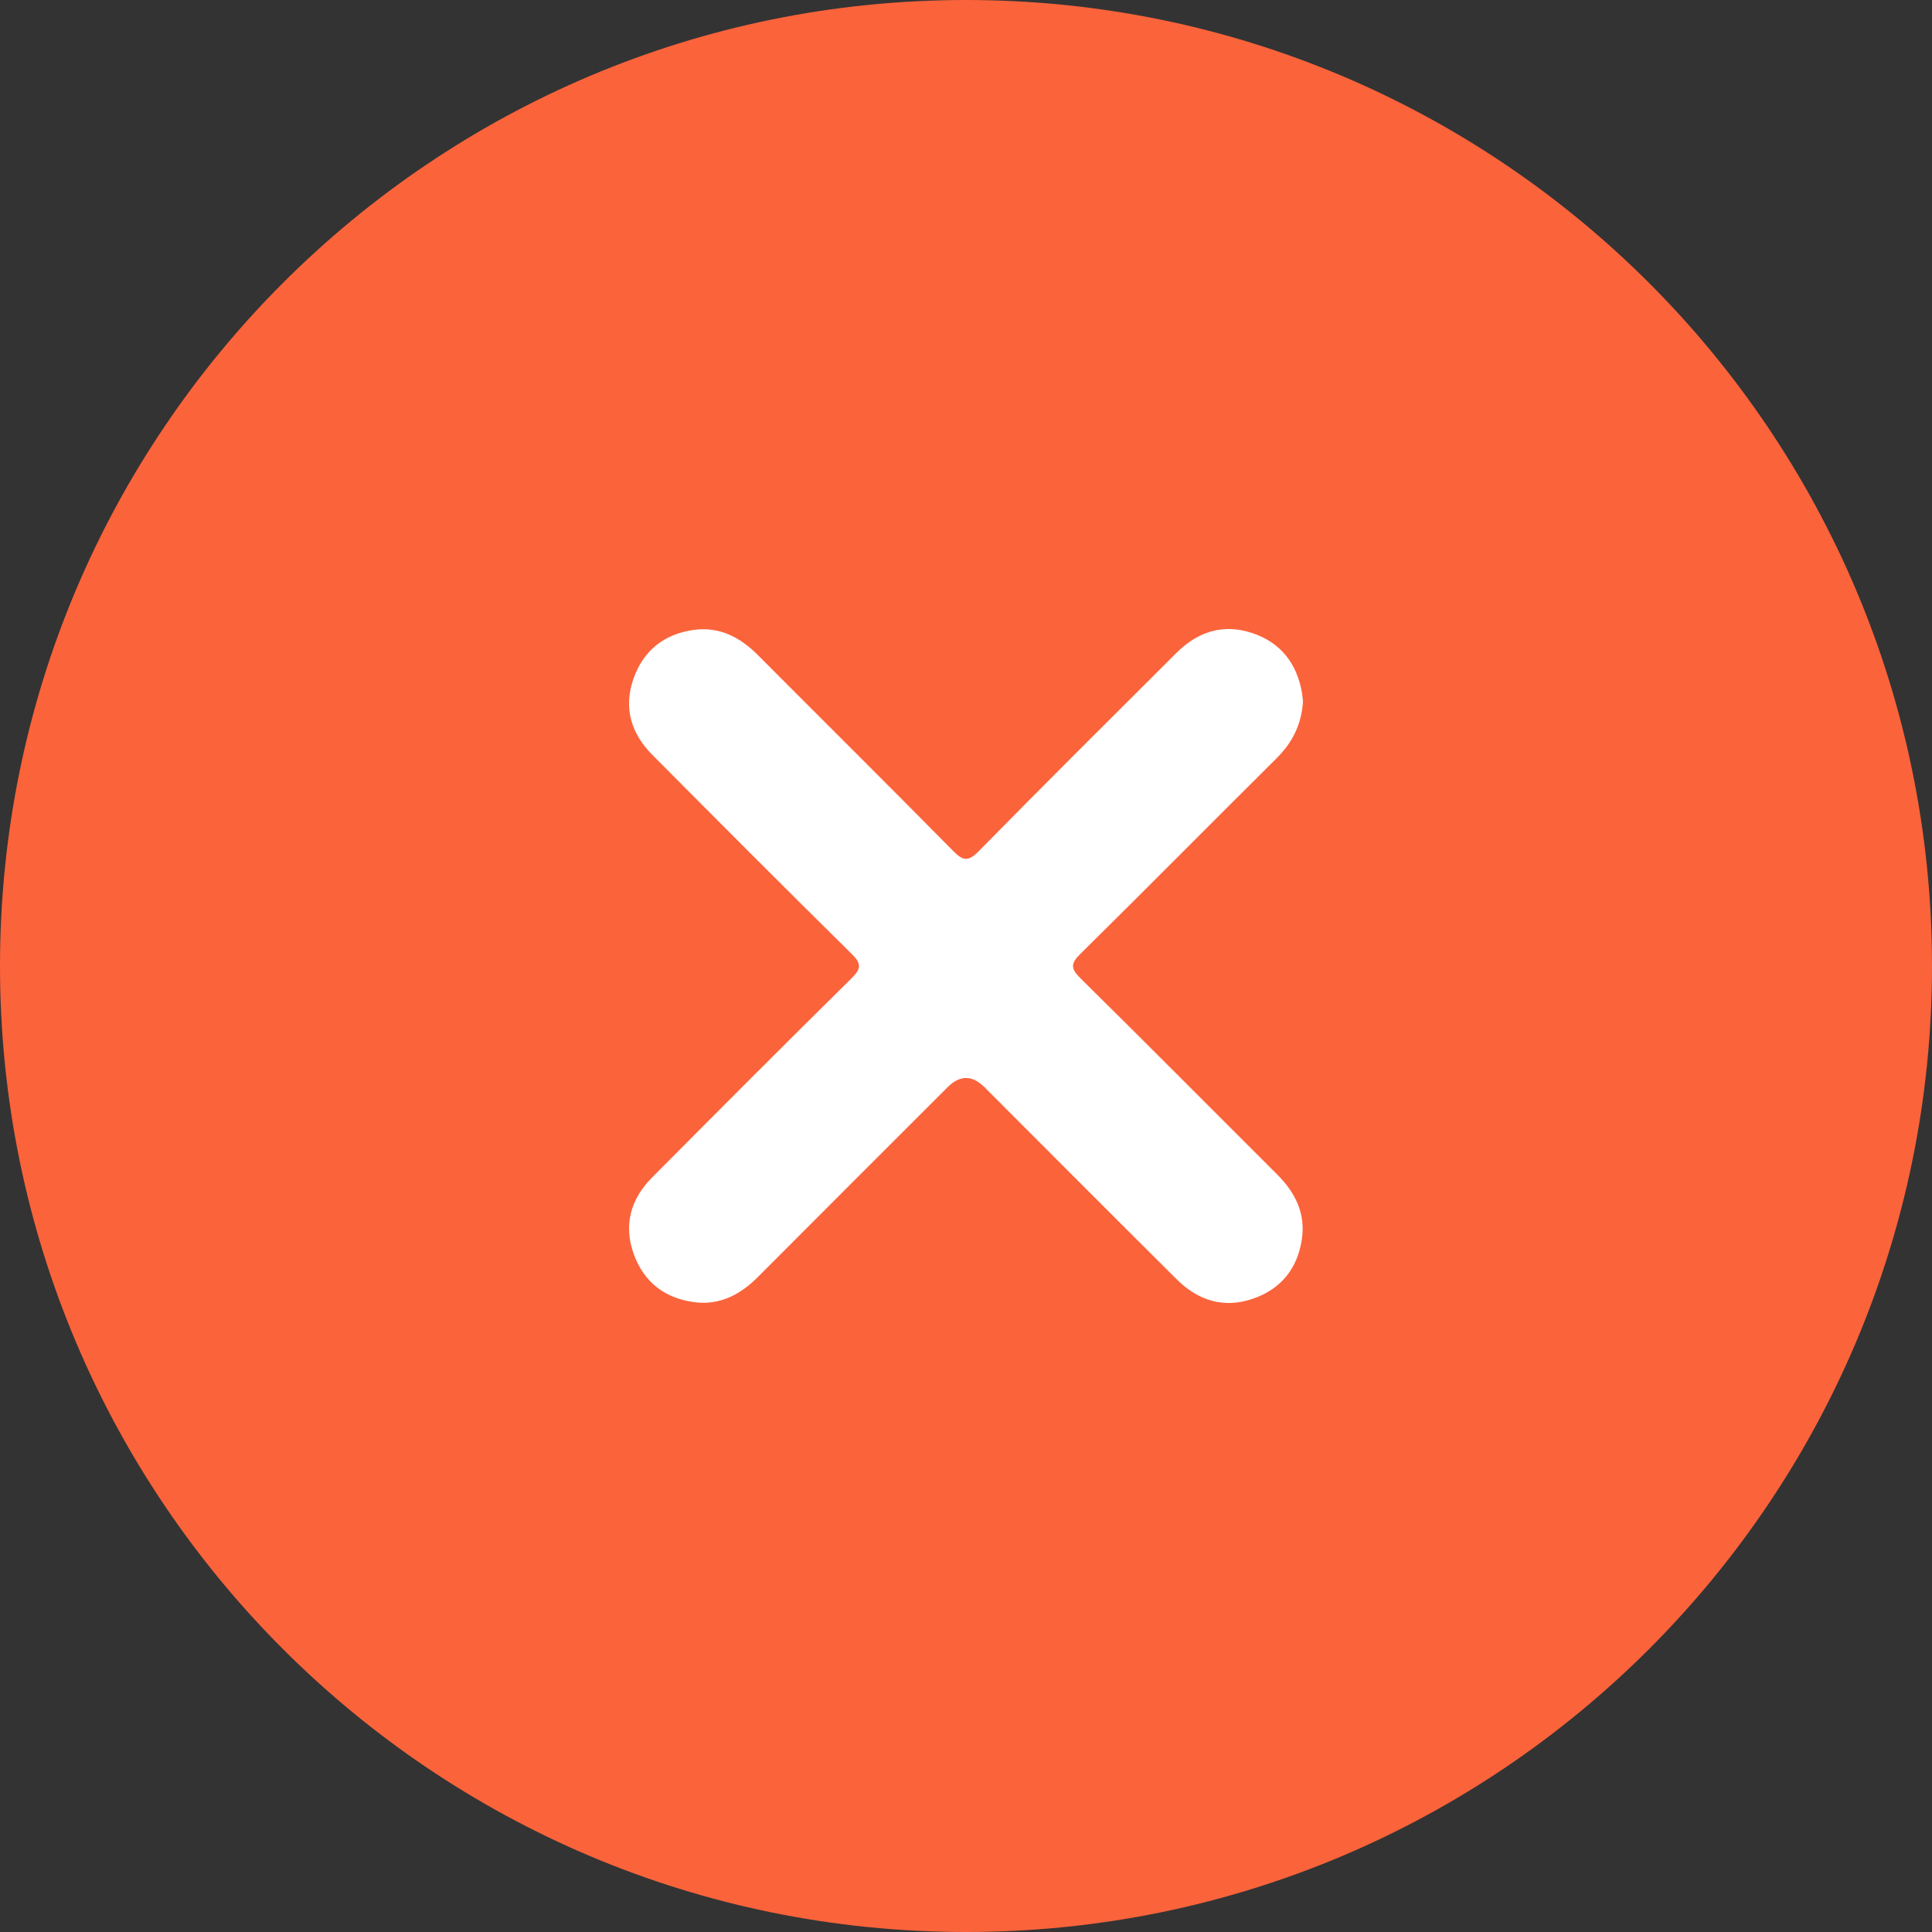
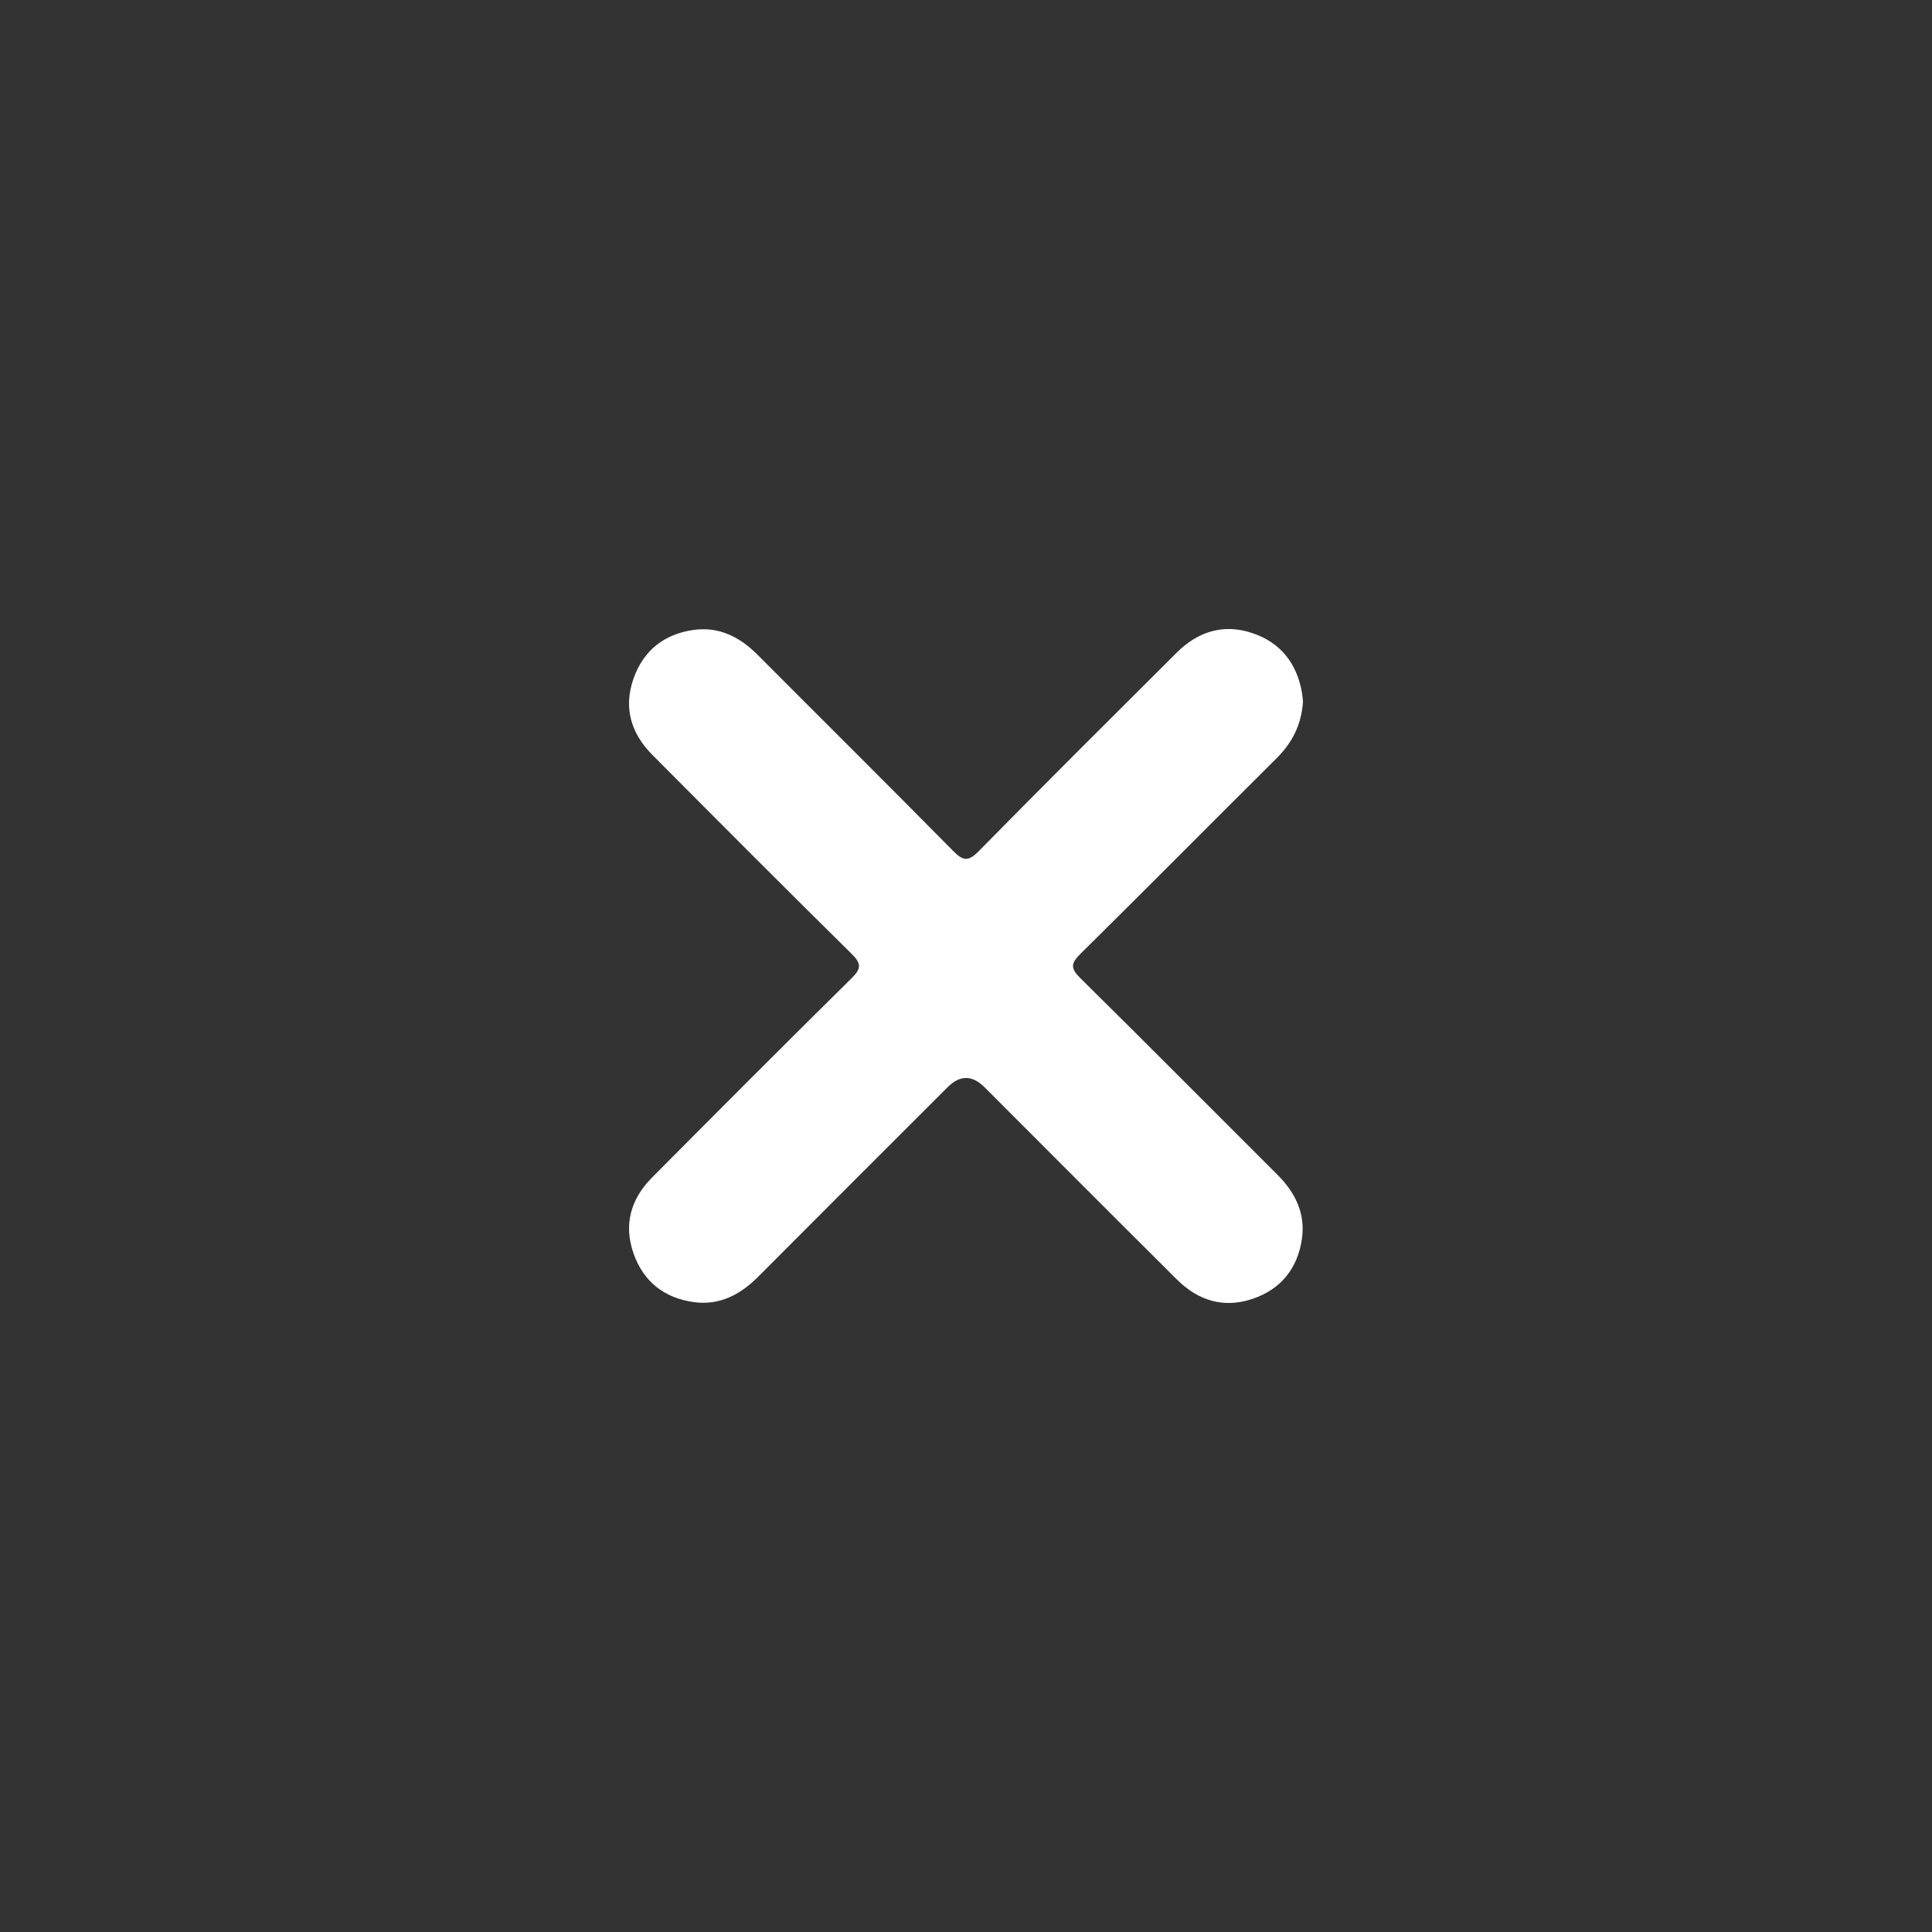
<svg xmlns="http://www.w3.org/2000/svg" width="43" height="43" viewBox="0 0 43 43" fill="none">
  <rect x="0" y="0" width="43" height="43" fill="#333333" stroke="none" />
-   <path d="M21.5 43C33.374 43 43 33.374 43 21.5C43 9.626 33.374 0 21.5 0C9.626 0 0 9.626 0 21.5C0 33.374 9.626 43 21.5 43Z" fill="#FB633B" />
-   <path d="M29 15.613C28.995 15.565 28.99 15.491 28.978 15.418C28.864 14.767 28.506 14.304 27.878 14.092C27.228 13.873 26.66 14.056 26.184 14.531C24.713 15.998 23.24 17.462 21.784 18.944C21.55 19.182 21.435 19.164 21.212 18.937C19.771 17.475 18.313 16.031 16.865 14.577C16.468 14.178 16.006 13.941 15.438 14.02C14.785 14.111 14.321 14.476 14.1 15.103C13.872 15.751 14.044 16.323 14.518 16.8C15.992 18.282 17.466 19.762 18.954 21.229C19.177 21.448 19.169 21.56 18.951 21.775C17.463 23.243 15.989 24.722 14.516 26.204C14.041 26.681 13.873 27.254 14.102 27.902C14.324 28.529 14.79 28.892 15.443 28.981C16.011 29.058 16.471 28.82 16.869 28.421C18.273 27.011 19.683 25.605 21.09 24.198C21.364 23.924 21.638 23.924 21.913 24.199C23.338 25.625 24.76 27.052 26.189 28.473C26.665 28.947 27.234 29.128 27.884 28.906C28.513 28.691 28.88 28.229 28.976 27.576C29.059 27.008 28.829 26.543 28.431 26.145C26.969 24.687 25.516 23.221 24.045 21.771C23.821 21.55 23.833 21.44 24.05 21.226C25.511 19.785 26.955 18.325 28.41 16.879C28.76 16.532 28.967 16.131 29 15.614V15.613Z" fill="white" />
+   <path d="M29 15.613C28.995 15.565 28.99 15.491 28.978 15.418C28.864 14.767 28.506 14.304 27.878 14.092C27.228 13.873 26.66 14.056 26.184 14.531C24.713 15.998 23.24 17.462 21.784 18.944C21.55 19.182 21.435 19.164 21.212 18.937C19.771 17.475 18.313 16.031 16.865 14.577C16.468 14.178 16.006 13.941 15.438 14.02C14.785 14.111 14.321 14.476 14.1 15.103C13.872 15.751 14.044 16.323 14.518 16.8C15.992 18.282 17.466 19.762 18.954 21.229C19.177 21.448 19.169 21.56 18.951 21.775C17.463 23.243 15.989 24.722 14.516 26.204C14.041 26.681 13.873 27.254 14.102 27.902C14.324 28.529 14.79 28.892 15.443 28.981C16.011 29.058 16.471 28.82 16.869 28.421C18.273 27.011 19.683 25.605 21.09 24.198C21.364 23.924 21.638 23.924 21.913 24.199C23.338 25.625 24.76 27.052 26.189 28.473C26.665 28.947 27.234 29.128 27.884 28.906C28.513 28.691 28.88 28.229 28.976 27.576C29.059 27.008 28.829 26.543 28.431 26.145C26.969 24.687 25.516 23.221 24.045 21.771C23.821 21.55 23.833 21.44 24.05 21.226C25.511 19.785 26.955 18.325 28.41 16.879C28.76 16.532 28.967 16.131 29 15.614Z" fill="white" />
</svg>